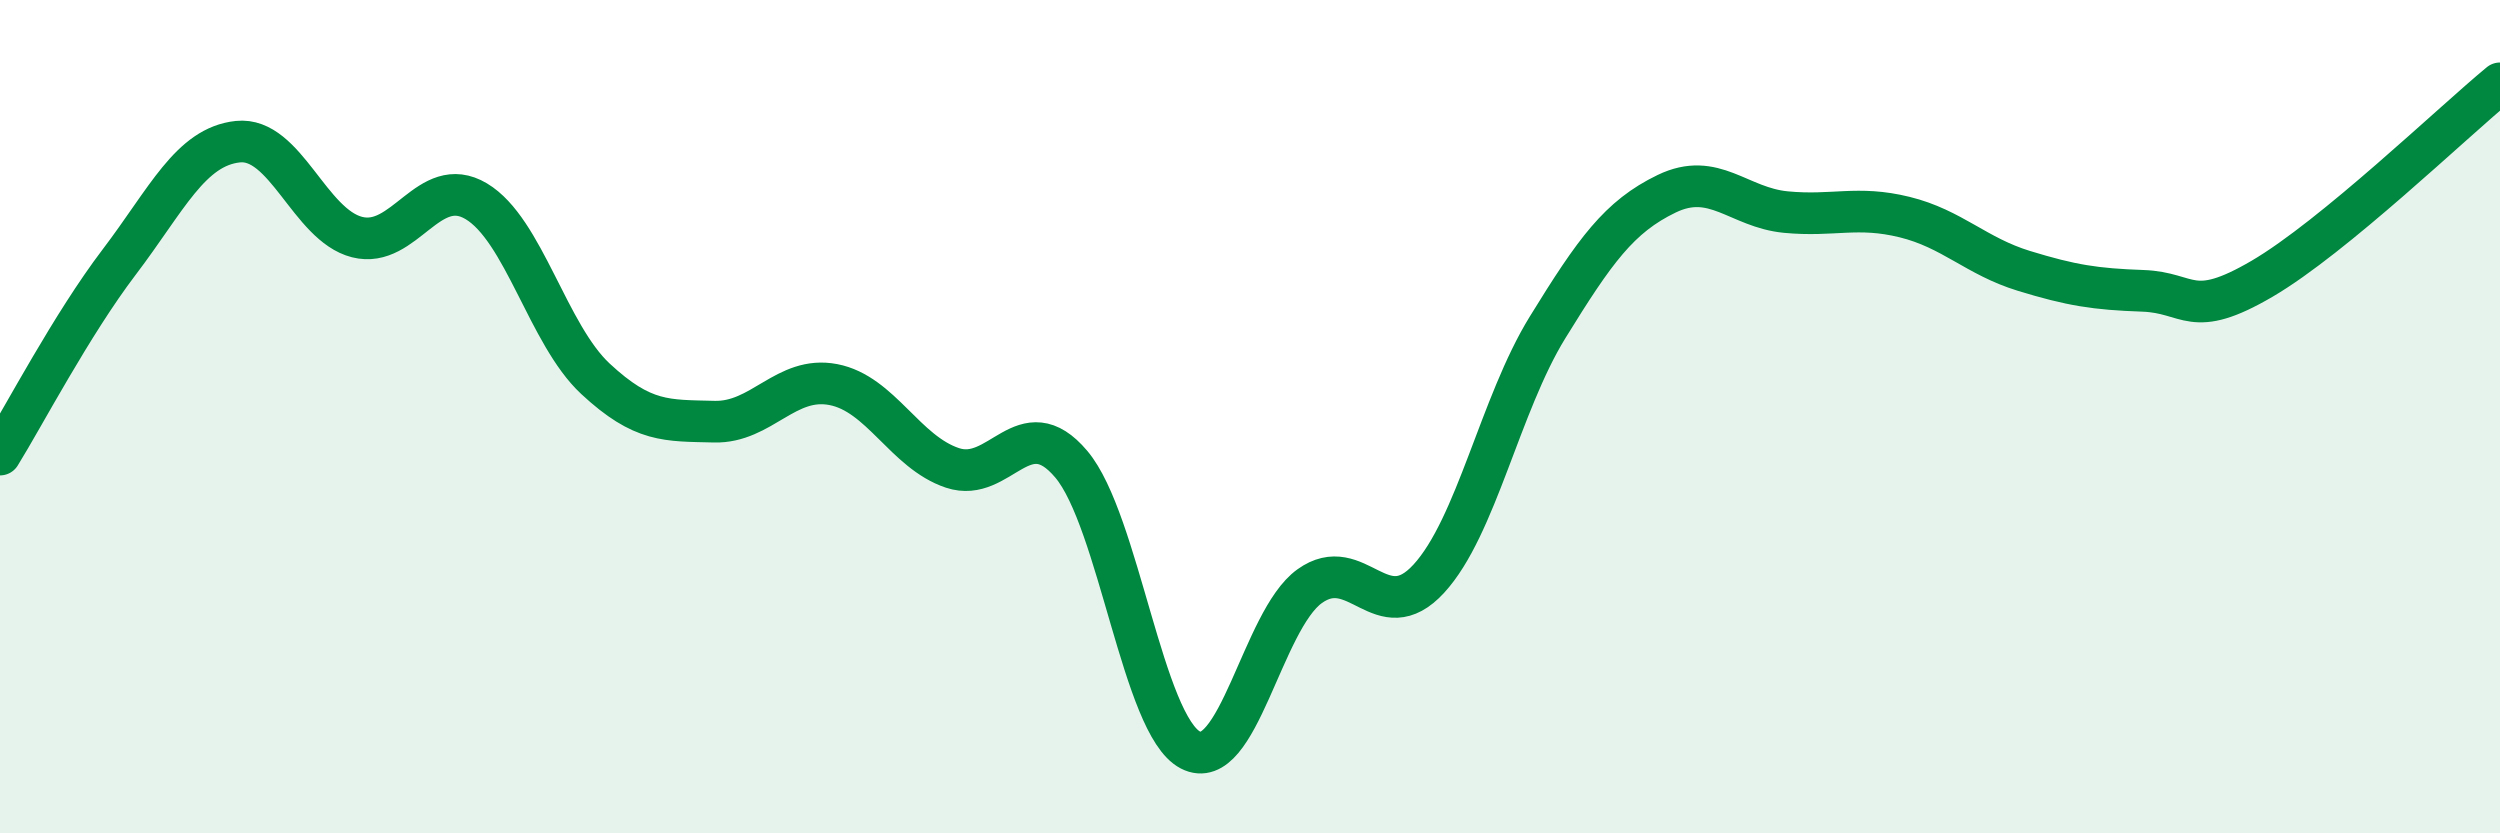
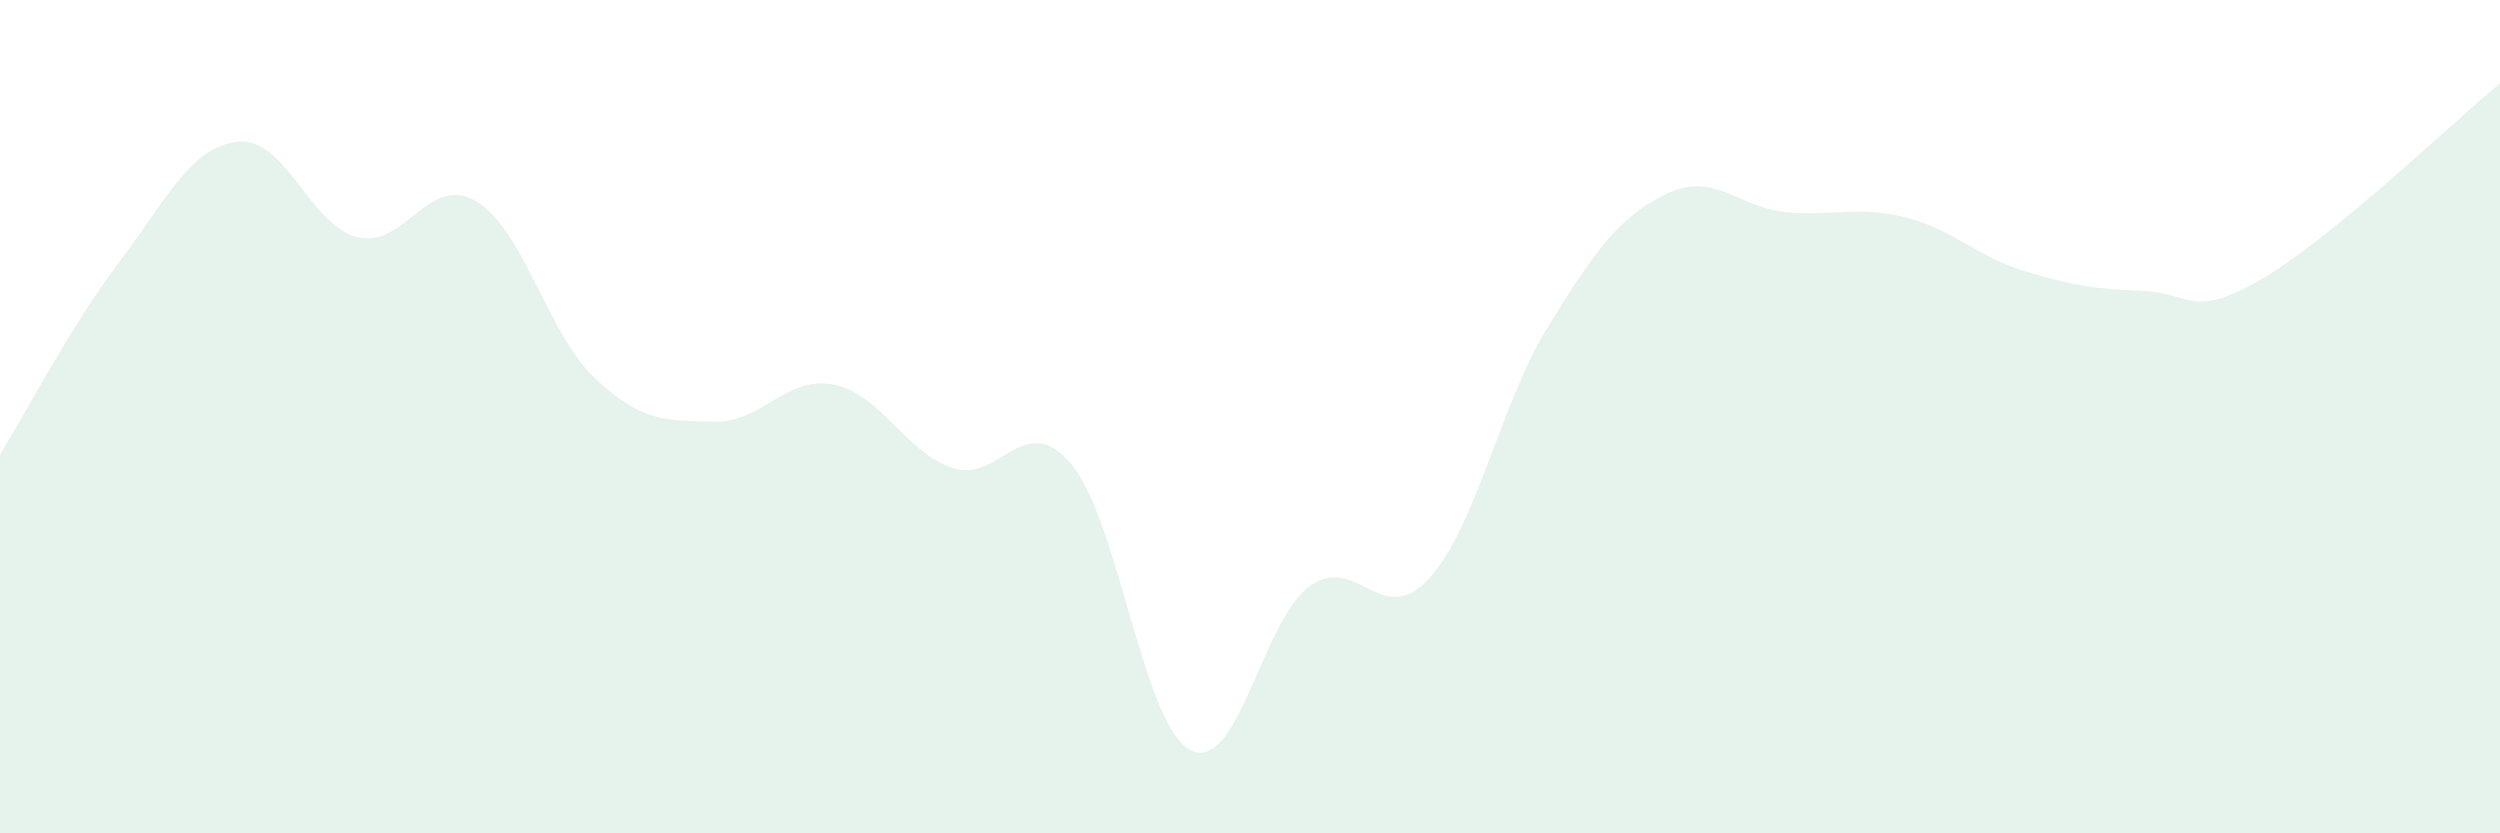
<svg xmlns="http://www.w3.org/2000/svg" width="60" height="20" viewBox="0 0 60 20">
-   <path d="M 0,10.91 C 0.57,9.99 1.72,7.79 2.86,6.29 C 4,4.79 4.57,3.52 5.71,3.4 C 6.85,3.28 7.43,5.4 8.57,5.69 C 9.71,5.98 10.29,4.15 11.43,4.83 C 12.57,5.51 13.15,8.03 14.29,9.09 C 15.43,10.15 16,10.09 17.14,10.12 C 18.28,10.15 18.86,9.01 20,9.23 C 21.14,9.45 21.72,10.85 22.86,11.23 C 24,11.61 24.57,9.79 25.71,11.14 C 26.85,12.49 27.43,17.41 28.57,18 C 29.71,18.59 30.29,14.89 31.43,14.07 C 32.57,13.25 33.15,15.13 34.29,13.89 C 35.43,12.65 36,9.71 37.14,7.86 C 38.28,6.01 38.86,5.2 40,4.65 C 41.14,4.1 41.72,4.98 42.86,5.09 C 44,5.2 44.57,4.93 45.71,5.21 C 46.85,5.49 47.43,6.15 48.57,6.5 C 49.71,6.85 50.29,6.94 51.43,6.98 C 52.57,7.02 52.58,7.69 54.29,6.69 C 56,5.69 58.86,2.94 60,2L60 20L0 20Z" fill="#008740" opacity="0.1" stroke-linecap="round" stroke-linejoin="round" />
-   <path d="M 0,10.91 C 0.57,9.99 1.72,7.79 2.86,6.29 C 4,4.79 4.57,3.52 5.71,3.4 C 6.85,3.28 7.43,5.4 8.57,5.69 C 9.71,5.98 10.29,4.15 11.43,4.83 C 12.57,5.51 13.15,8.03 14.29,9.09 C 15.43,10.15 16,10.09 17.14,10.12 C 18.28,10.15 18.86,9.01 20,9.23 C 21.14,9.45 21.72,10.85 22.86,11.23 C 24,11.61 24.57,9.79 25.71,11.14 C 26.85,12.49 27.43,17.41 28.57,18 C 29.71,18.59 30.29,14.89 31.43,14.07 C 32.57,13.25 33.15,15.13 34.29,13.89 C 35.43,12.65 36,9.71 37.14,7.86 C 38.28,6.01 38.86,5.2 40,4.65 C 41.14,4.1 41.72,4.98 42.86,5.09 C 44,5.2 44.57,4.93 45.71,5.21 C 46.85,5.49 47.43,6.15 48.57,6.5 C 49.71,6.85 50.29,6.94 51.43,6.98 C 52.57,7.02 52.58,7.69 54.29,6.69 C 56,5.69 58.86,2.94 60,2" stroke="#008740" stroke-width="1" fill="none" stroke-linecap="round" stroke-linejoin="round" />
+   <path d="M 0,10.91 C 0.57,9.99 1.72,7.79 2.86,6.29 C 4,4.79 4.57,3.52 5.71,3.4 C 6.85,3.28 7.43,5.4 8.57,5.69 C 9.71,5.98 10.29,4.15 11.43,4.83 C 12.57,5.51 13.15,8.03 14.29,9.09 C 15.43,10.15 16,10.09 17.14,10.12 C 18.28,10.15 18.86,9.01 20,9.23 C 21.14,9.45 21.72,10.85 22.86,11.23 C 24,11.61 24.57,9.79 25.71,11.14 C 26.85,12.49 27.43,17.41 28.57,18 C 29.71,18.59 30.29,14.89 31.43,14.07 C 32.57,13.25 33.15,15.13 34.29,13.89 C 35.43,12.65 36,9.71 37.14,7.86 C 38.28,6.01 38.86,5.2 40,4.65 C 41.14,4.1 41.72,4.98 42.86,5.09 C 44,5.2 44.57,4.93 45.71,5.21 C 46.85,5.49 47.43,6.15 48.57,6.5 C 49.71,6.85 50.29,6.94 51.43,6.98 C 52.57,7.02 52.58,7.69 54.29,6.69 C 56,5.69 58.86,2.94 60,2L60 20L0 20" fill="#008740" opacity="0.1" stroke-linecap="round" stroke-linejoin="round" />
</svg>